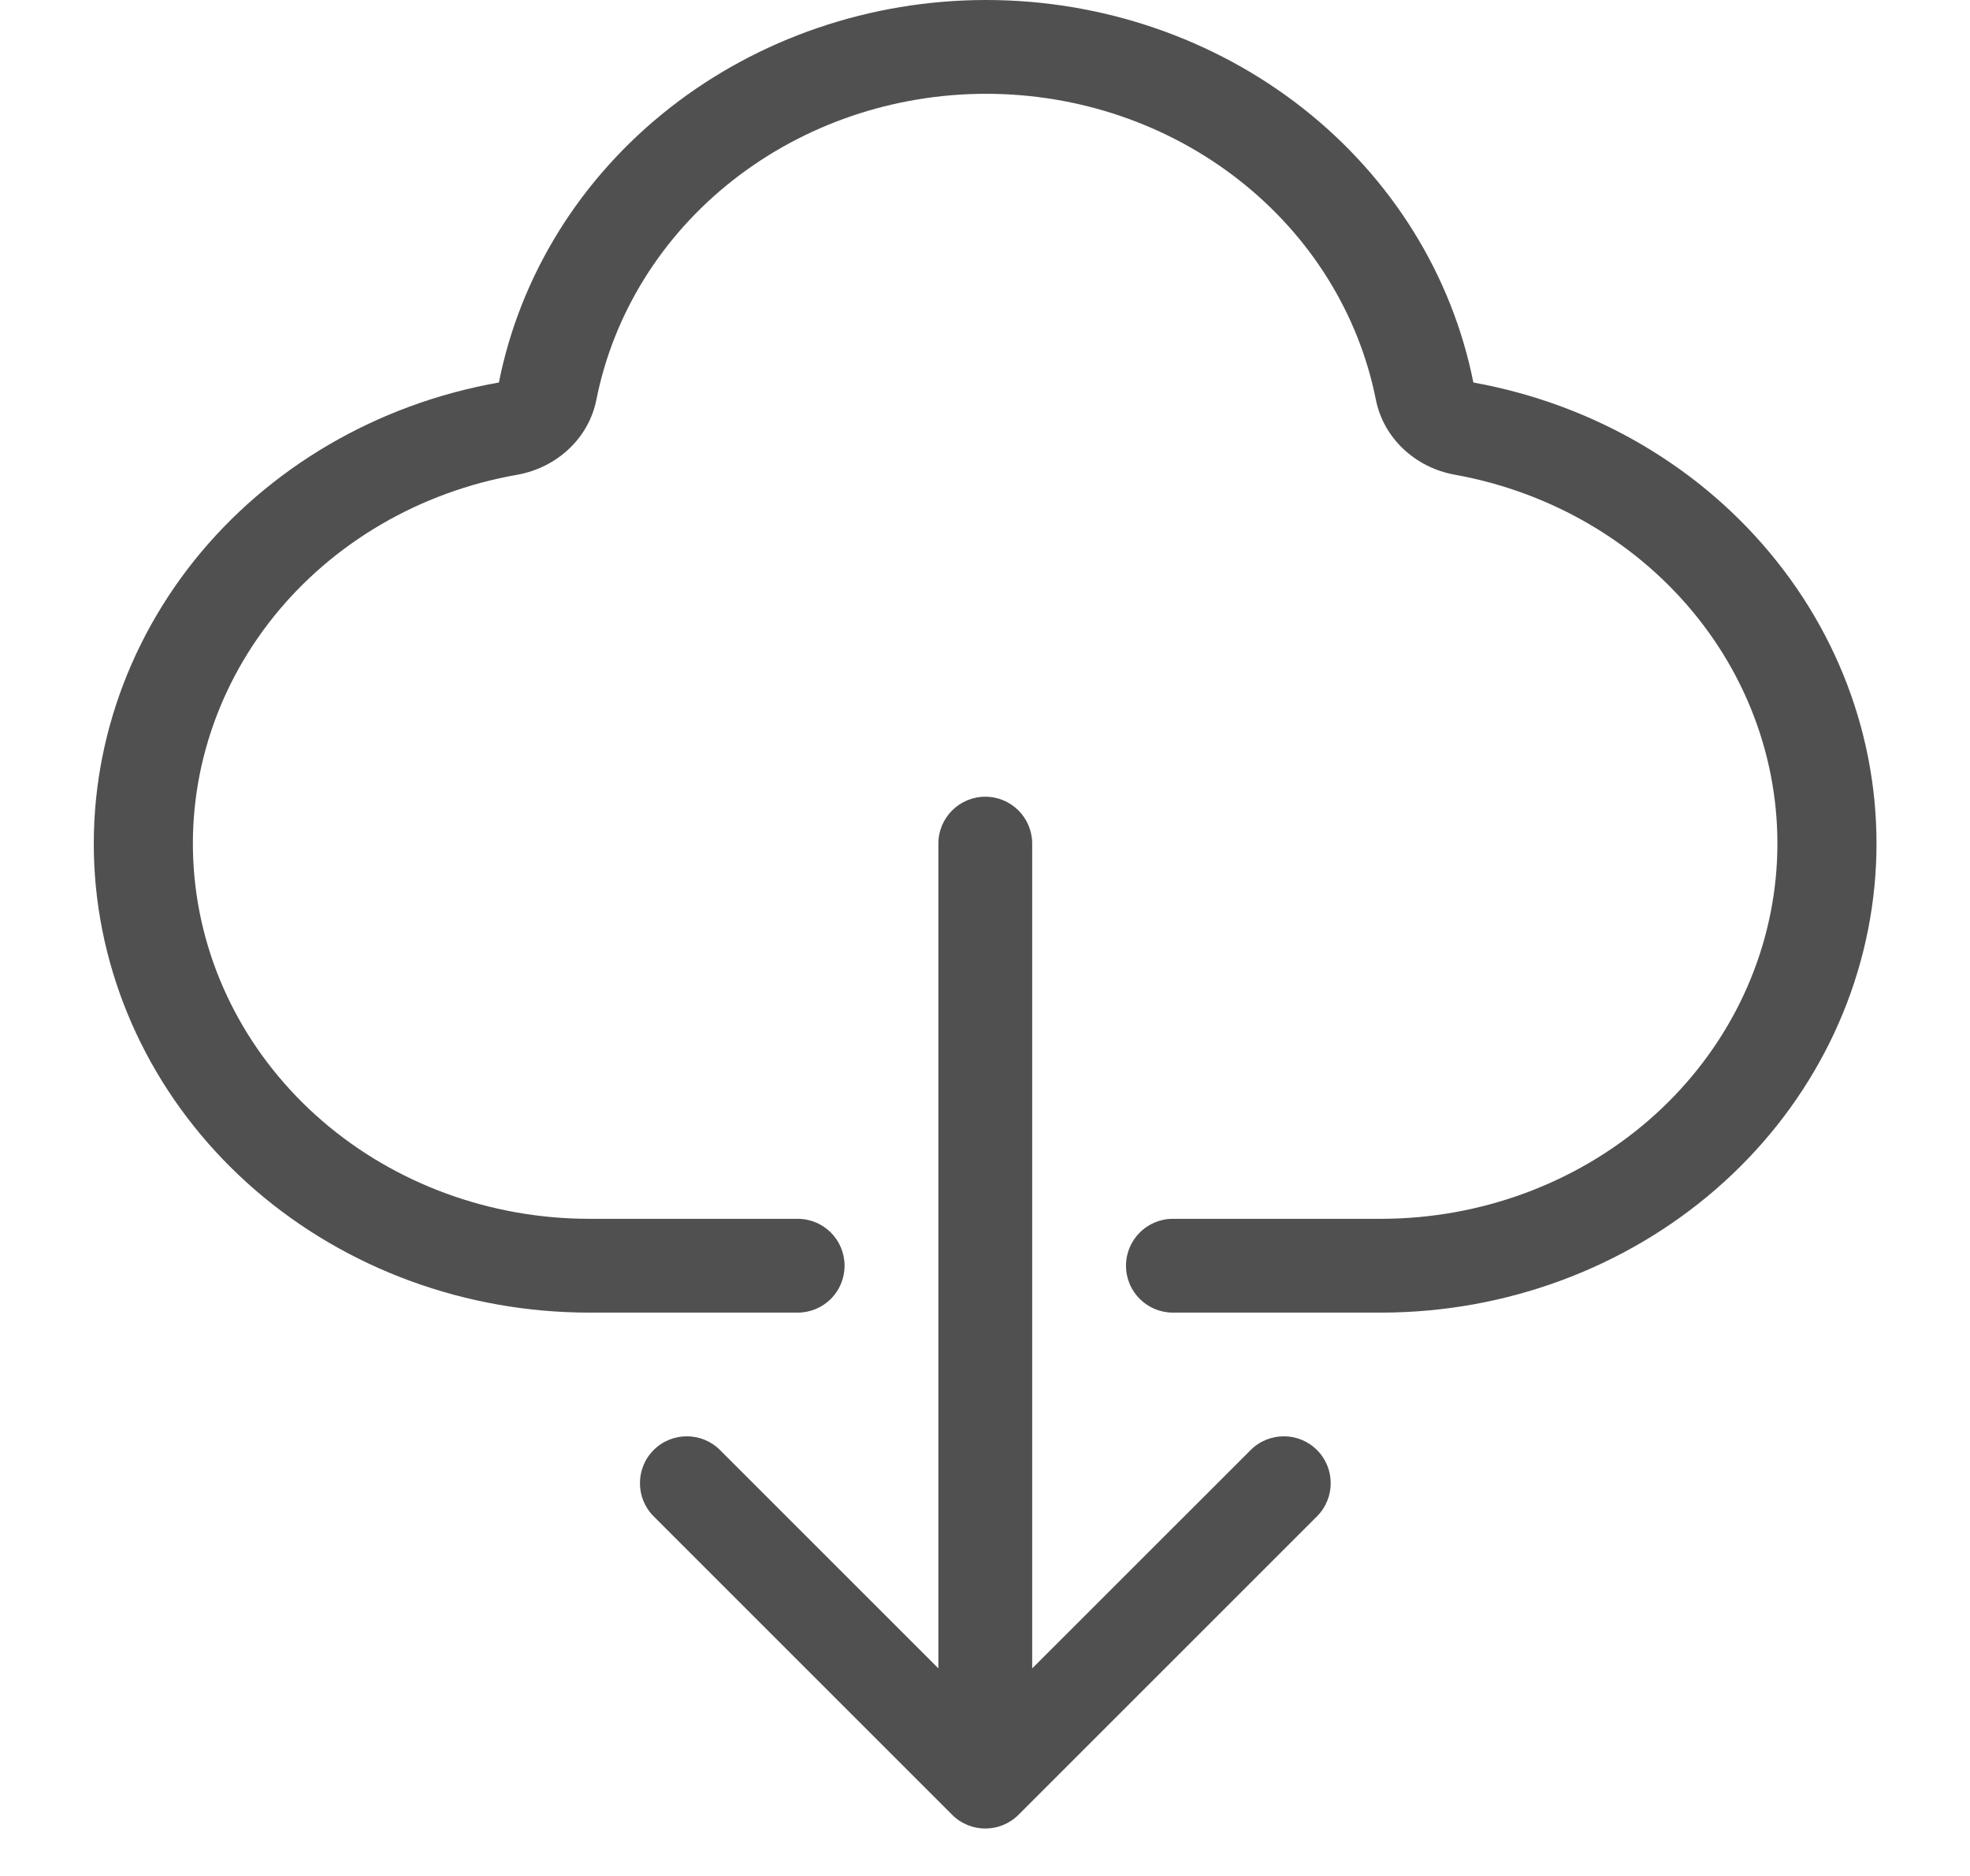
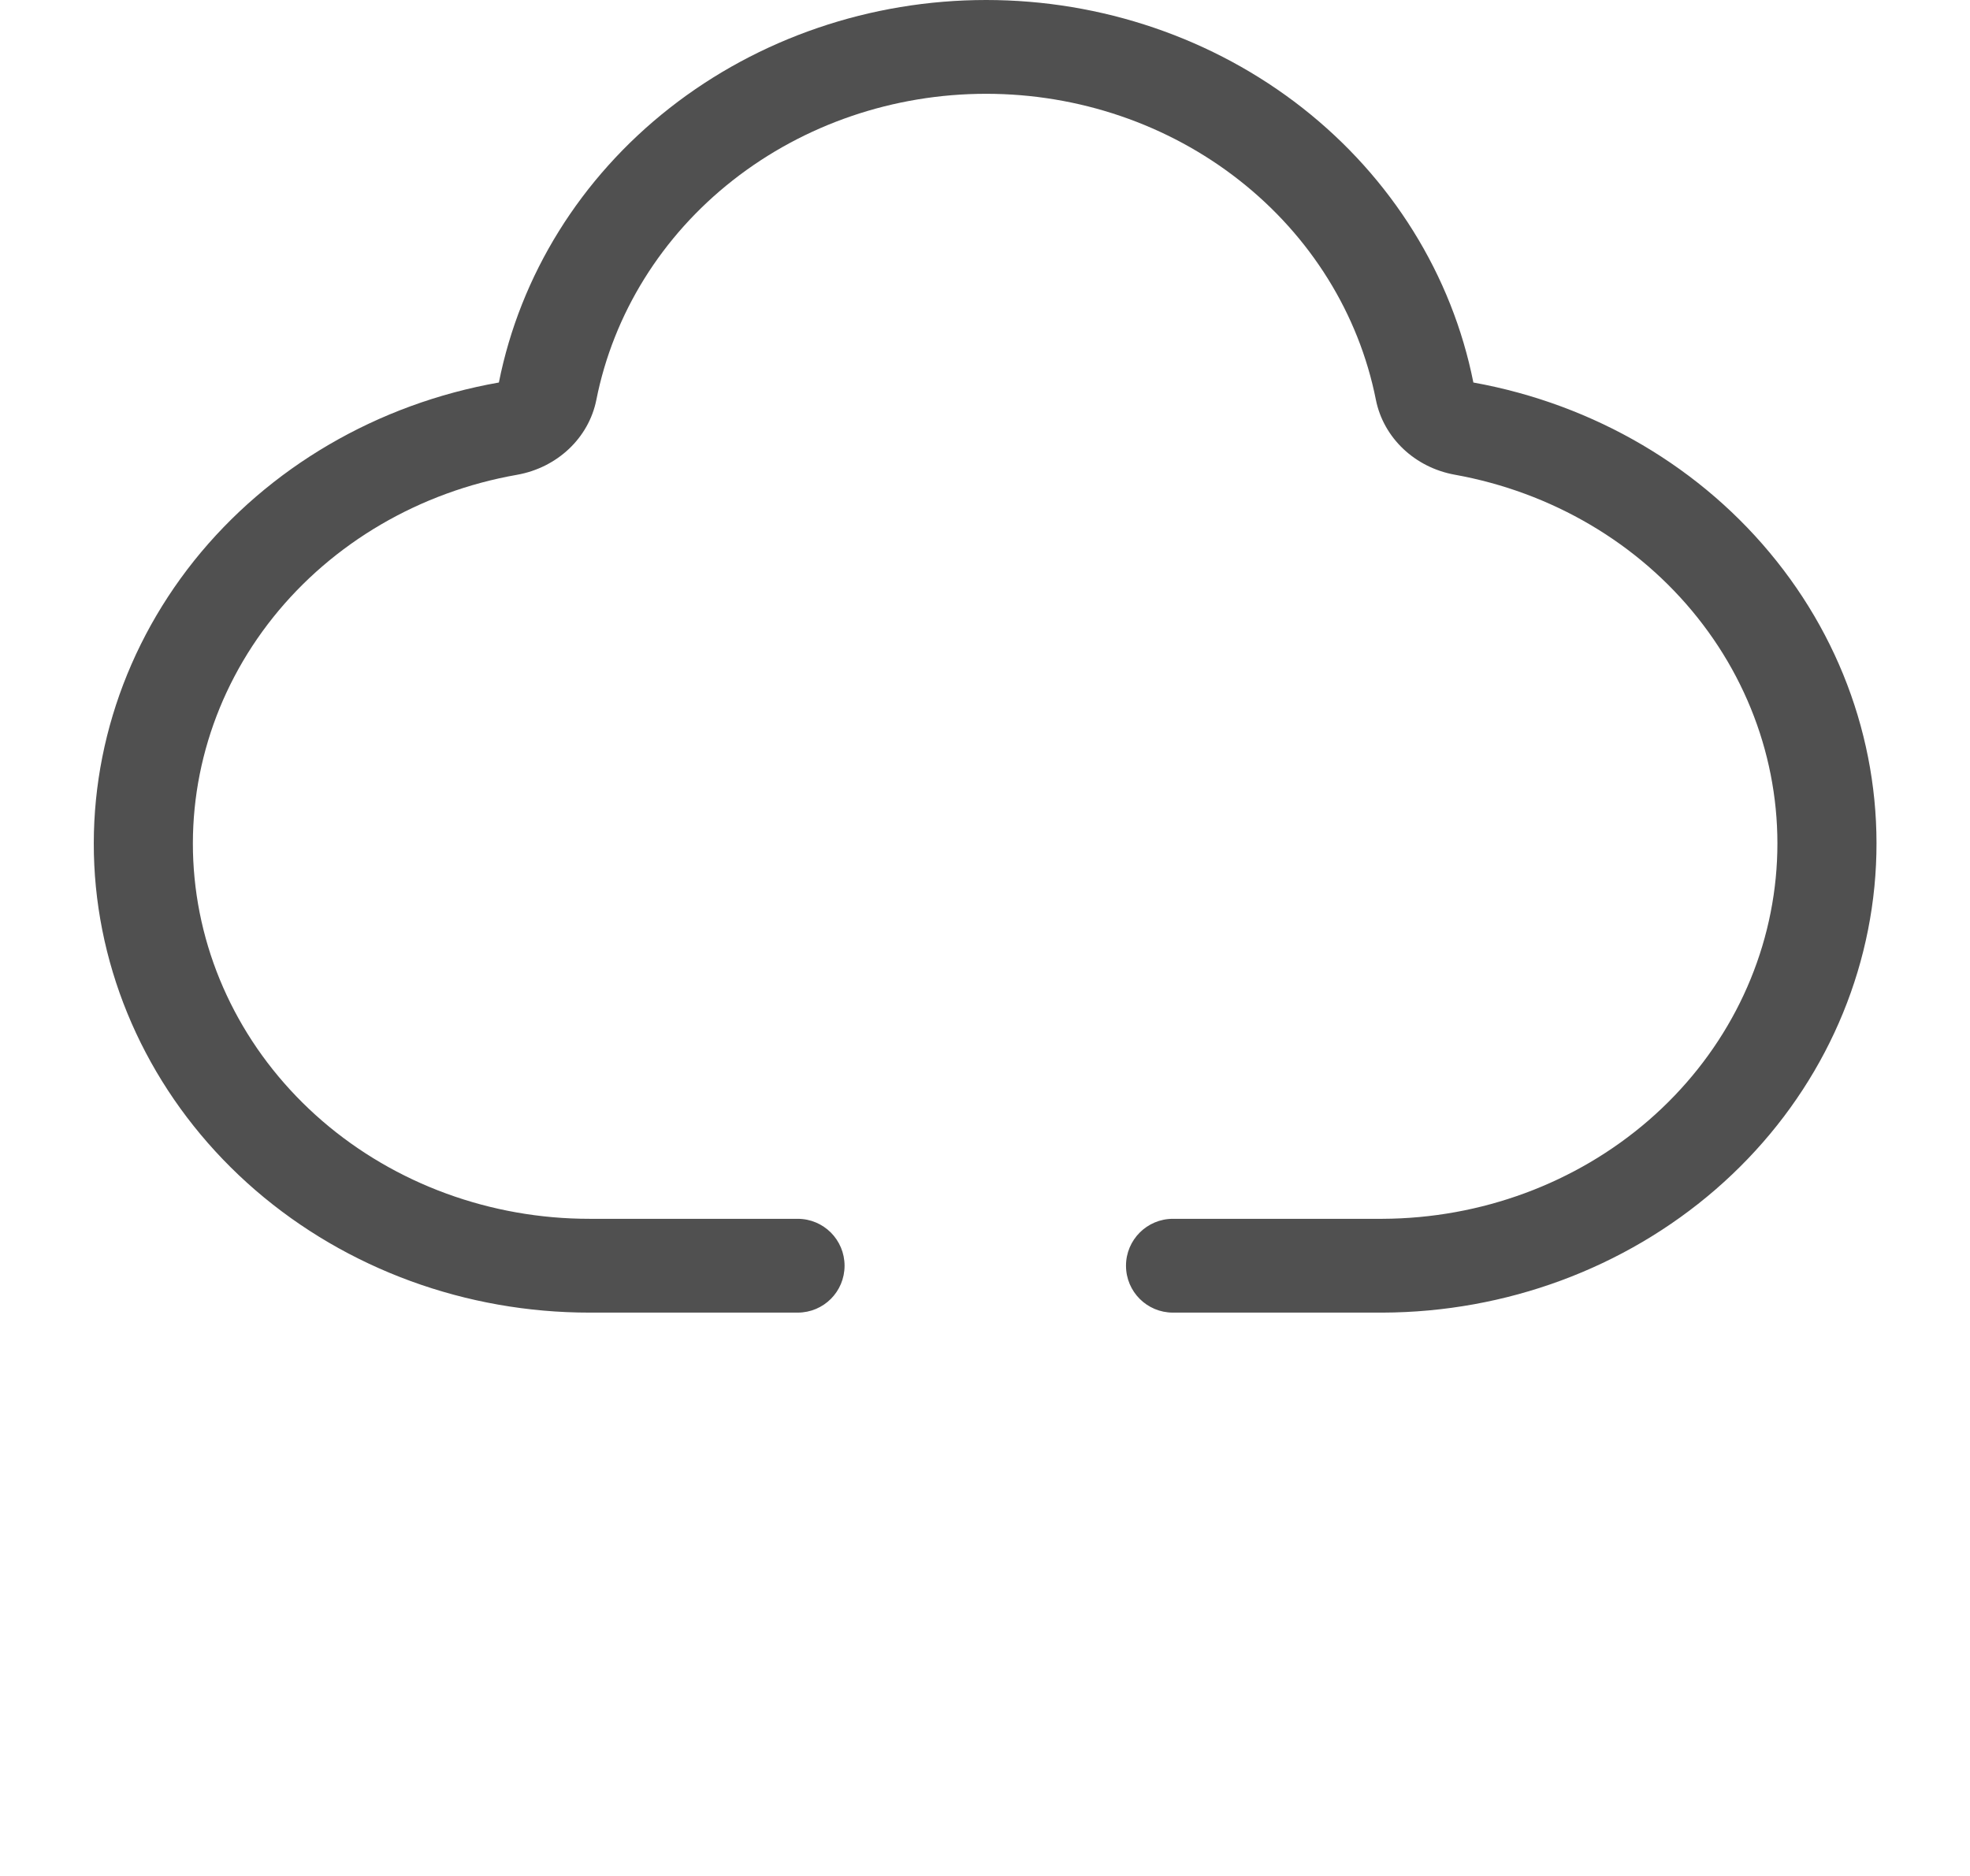
<svg xmlns="http://www.w3.org/2000/svg" width="21" height="20" viewBox="0 0 21 20" fill="none">
  <path fill-rule="evenodd" clip-rule="evenodd" d="M9.003 13.494C9.003 13.218 8.78 12.994 8.503 12.994H6.286C5.232 12.995 4.215 12.623 3.436 11.951C2.657 11.279 2.171 10.356 2.074 9.362C1.977 8.369 2.276 7.377 2.912 6.581C3.548 5.786 4.475 5.244 5.511 5.062C5.94 4.986 6.276 4.669 6.357 4.263C6.539 3.346 7.053 2.518 7.812 1.922C8.571 1.326 9.526 1 10.512 1C11.498 1 12.453 1.326 13.211 1.922C13.97 2.518 14.485 3.346 14.667 4.263C14.748 4.667 15.081 4.984 15.508 5.061C16.541 5.247 17.464 5.79 18.096 6.585C18.729 7.38 19.026 8.37 18.929 9.361C18.832 10.352 18.349 11.273 17.573 11.945C16.798 12.616 15.787 12.99 14.736 12.994H12.503C12.227 12.994 12.003 13.218 12.003 13.494C12.003 13.771 12.227 13.994 12.503 13.994H14.738C16.052 13.99 17.317 13.522 18.287 12.682C19.256 11.843 19.86 10.691 19.981 9.453C20.102 8.214 19.731 6.977 18.94 5.984C18.15 4.99 16.997 4.311 15.706 4.078C15.478 2.932 14.834 1.897 13.886 1.152C12.938 0.408 11.744 0 10.512 0C9.28 0 8.086 0.408 7.138 1.152C6.189 1.897 5.546 2.932 5.318 4.078C4.023 4.306 2.864 4.984 2.069 5.978C1.275 6.973 0.901 8.213 1.022 9.454C1.144 10.696 1.751 11.85 2.724 12.69C3.698 13.53 4.968 13.995 6.286 13.994H8.503C8.78 13.994 9.003 13.771 9.003 13.494Z" fill="#505050" />
-   <path d="M11.003 8.994C11.003 8.718 10.78 8.494 10.503 8.494C10.227 8.494 10.003 8.718 10.003 8.994L11.003 8.994ZM10.15 19.348C10.345 19.543 10.662 19.543 10.857 19.348L14.039 16.166C14.234 15.971 14.234 15.654 14.039 15.459C13.844 15.264 13.527 15.264 13.332 15.459L10.503 18.287L7.675 15.459C7.48 15.264 7.163 15.264 6.968 15.459C6.773 15.654 6.773 15.971 6.968 16.166L10.15 19.348ZM10.003 8.994L10.003 18.994L11.003 18.994L11.003 8.994L10.003 8.994Z" fill="#505050" />
</svg>